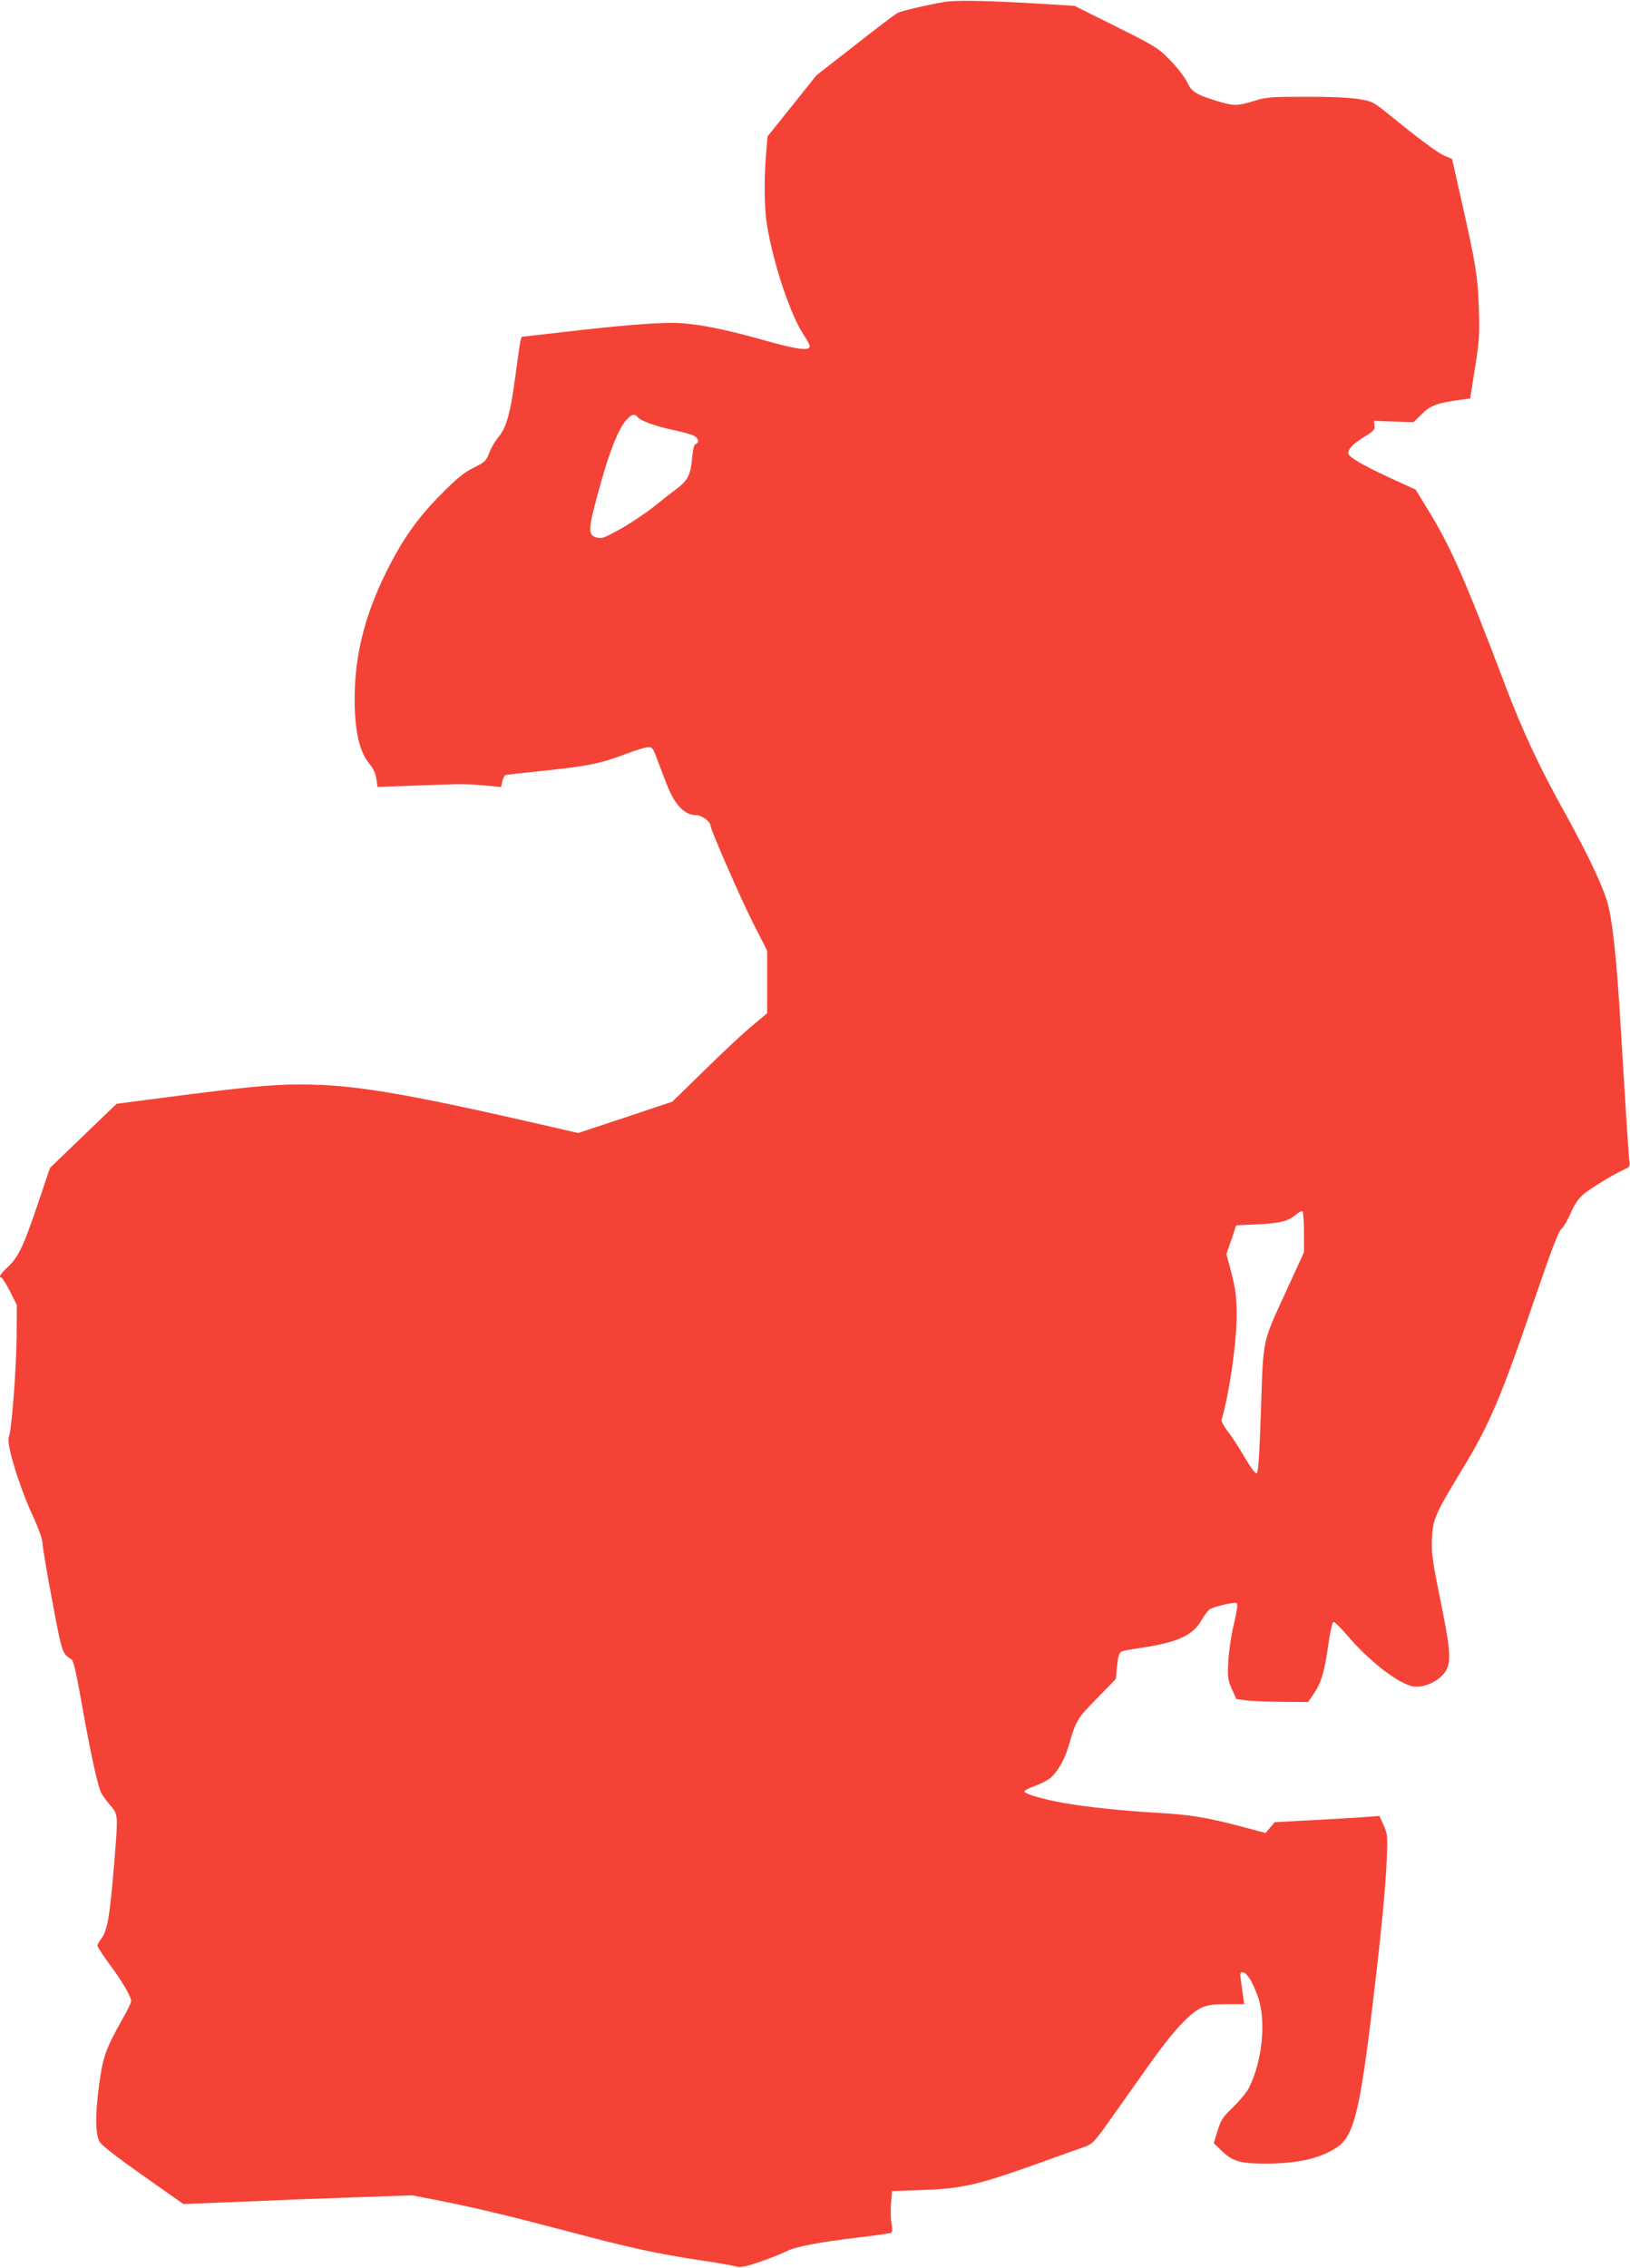
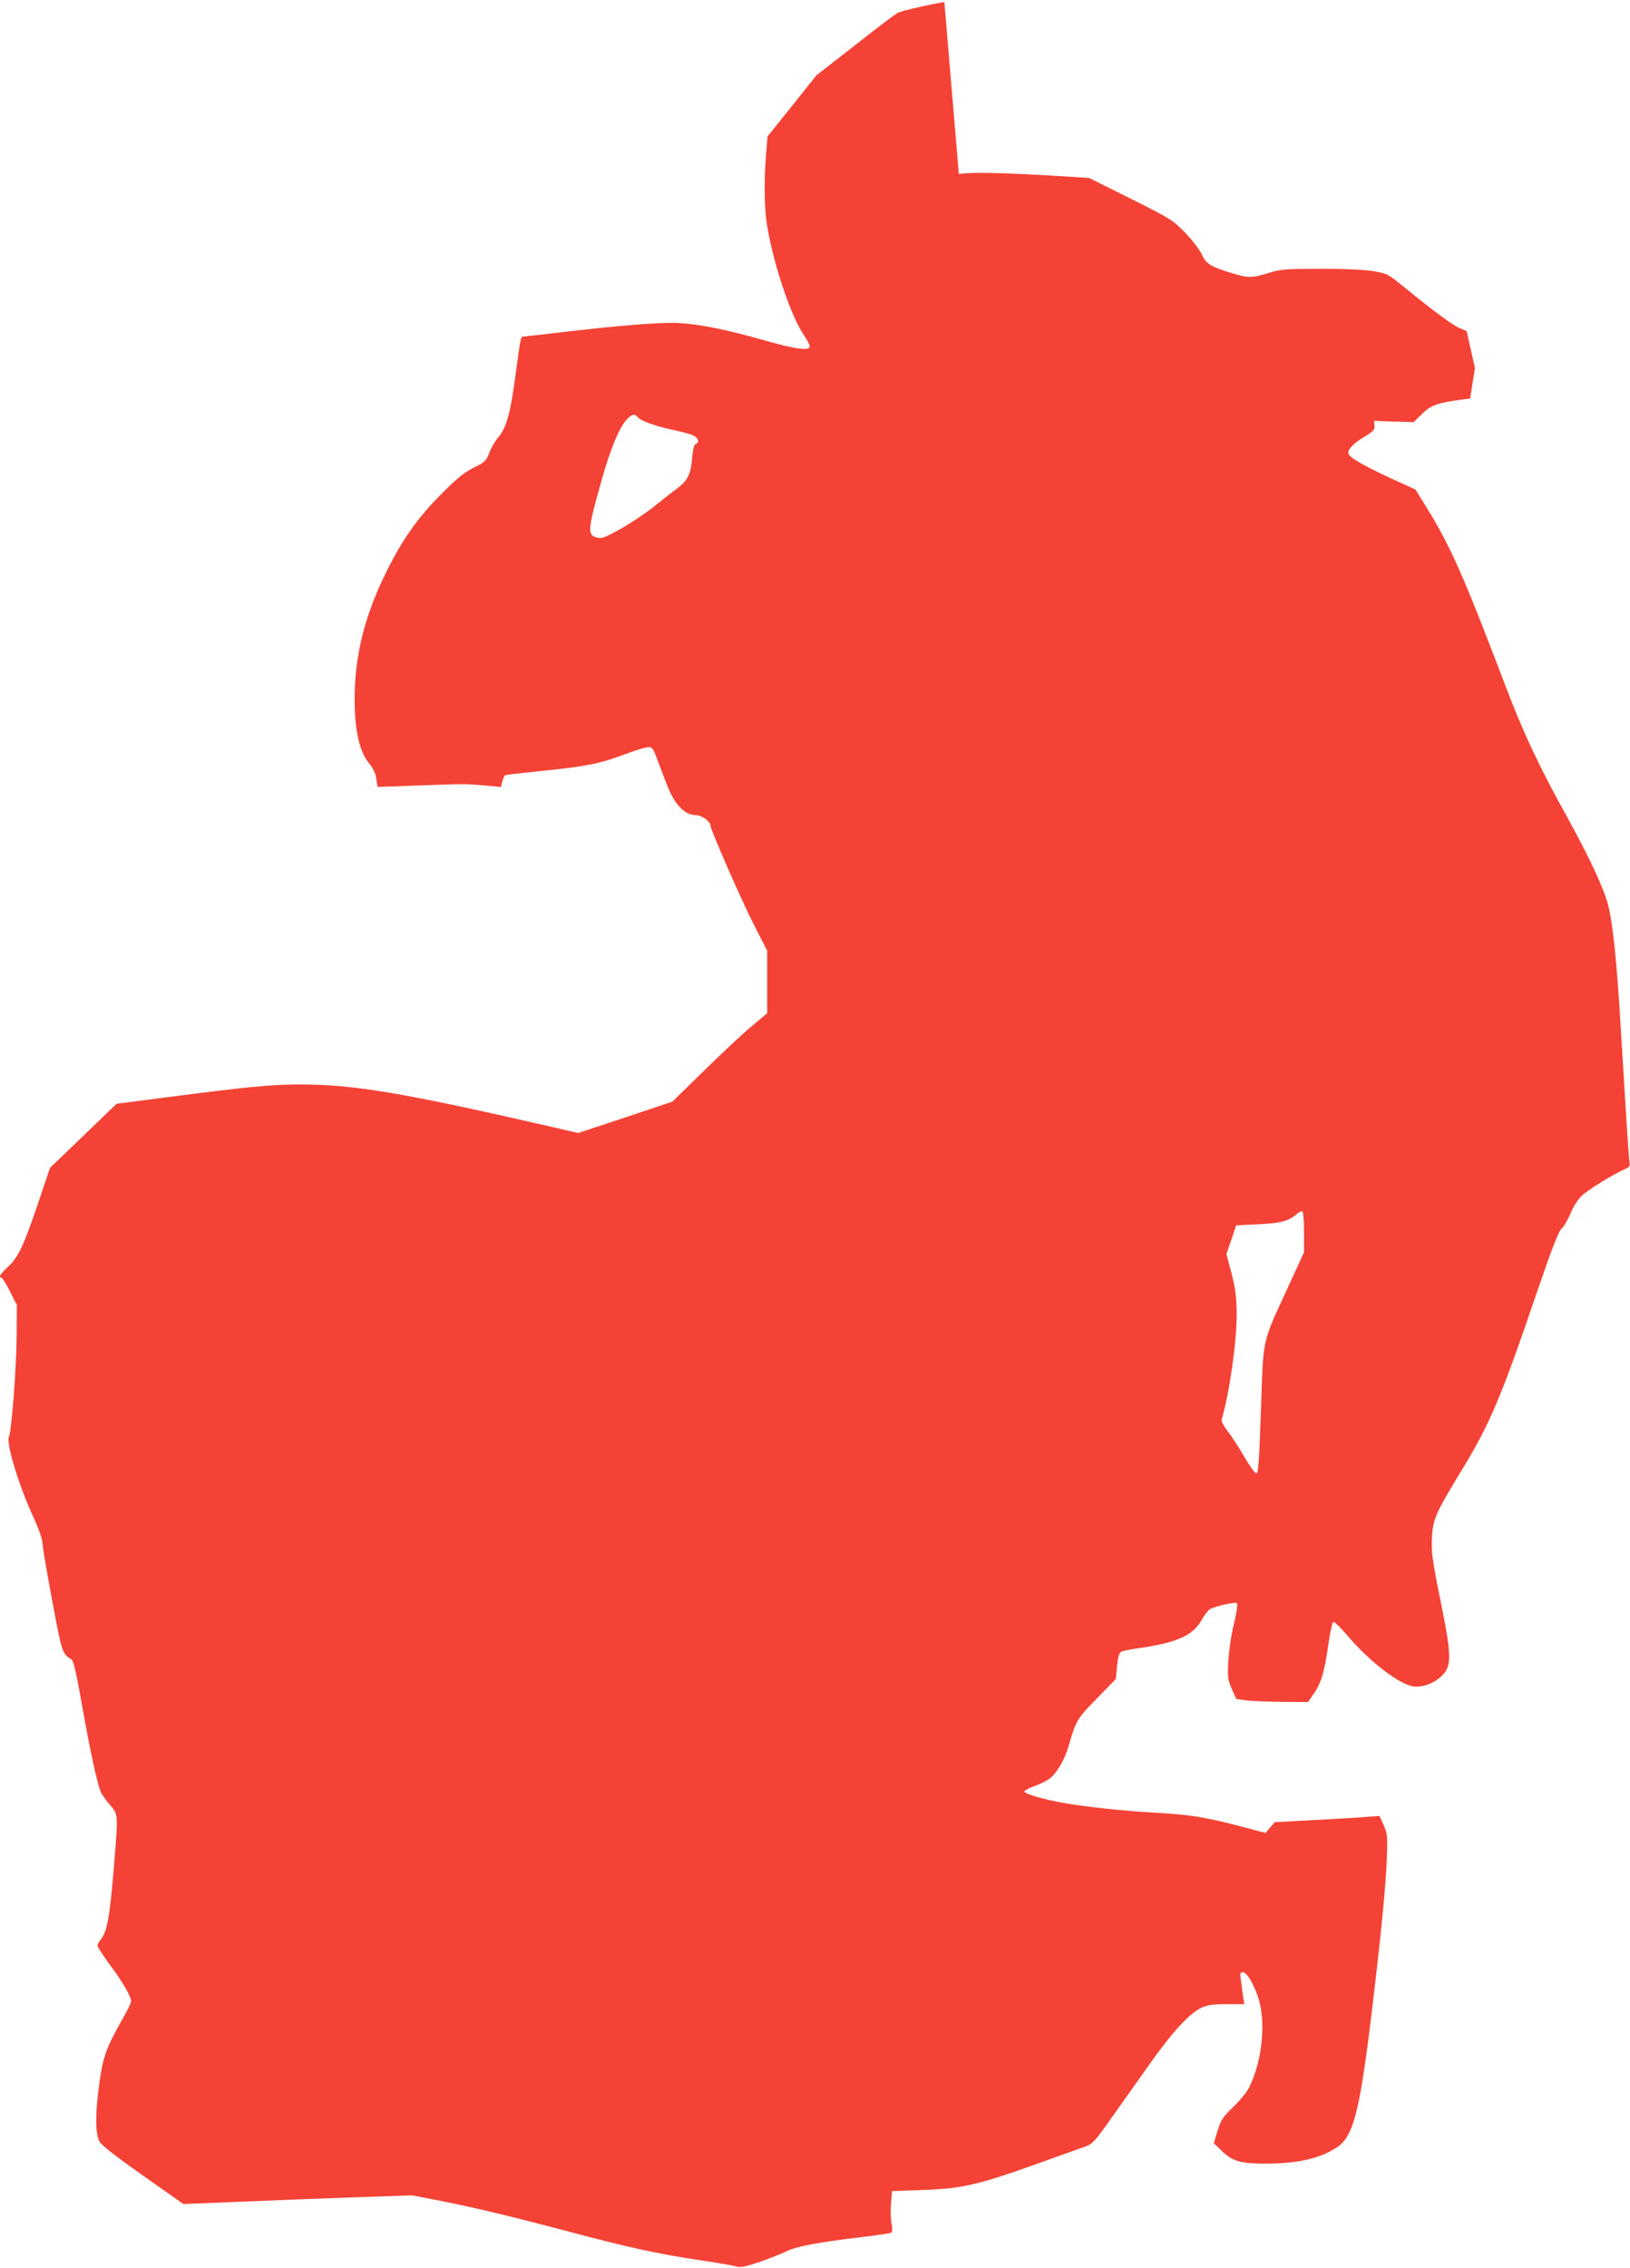
<svg xmlns="http://www.w3.org/2000/svg" version="1.0" width="920pt" height="1280pt" viewBox="0 0 920 1280" preserveAspectRatio="xMidYMid meet">
  <g transform="translate(0,1280) scale(0.1,-0.1)" fill="#f44336" stroke="none">
-     <path d="M5330 12789 c-103 -18 -245 -51 -266 -63 -11 -6 -119 -87 -238 -181 l-218 -170 -138 -173 -138 -172 -9 -108 c-11 -145 -9 -301 6 -392 37 -224 135 -515 210 -624 17 -25 31 -52 31 -60 0 -28 -74 -18 -258 34 -208 59 -354 89 -477 97 -97 6 -338 -13 -674 -53 -112 -13 -207 -24 -212 -24 -9 0 -12 -13 -40 -220 -27 -208 -50 -291 -95 -346 -20 -23 -44 -65 -53 -91 -17 -44 -24 -51 -87 -82 -54 -27 -95 -60 -184 -150 -133 -133 -219 -256 -309 -437 -113 -228 -169 -436 -178 -654 -8 -210 19 -355 81 -429 22 -27 36 -55 40 -86 l7 -46 222 8 c271 10 271 10 384 0 l91 -8 7 31 c4 17 12 33 18 36 7 2 101 13 211 24 243 25 321 40 457 91 58 22 118 41 134 42 28 2 30 -2 62 -88 18 -49 44 -117 58 -150 41 -94 94 -145 153 -145 32 0 82 -36 82 -59 0 -22 176 -425 246 -561 l74 -145 0 -177 0 -176 -87 -73 c-49 -40 -169 -153 -268 -250 l-180 -176 -266 -89 -266 -88 -164 38 c-823 189 -1103 236 -1404 236 -167 0 -305 -14 -768 -74 l-269 -35 -188 -181 -188 -181 -66 -196 c-82 -243 -113 -309 -171 -362 -42 -39 -56 -61 -37 -61 5 0 26 -35 48 -77 l39 -78 -1 -175 c-2 -189 -28 -529 -44 -570 -15 -37 55 -268 130 -433 38 -82 60 -144 60 -166 0 -20 25 -166 55 -326 56 -298 56 -297 109 -330 11 -7 28 -80 61 -270 44 -246 81 -418 103 -476 6 -14 29 -47 51 -73 49 -56 48 -53 26 -326 -25 -306 -39 -387 -75 -433 -11 -14 -20 -31 -20 -37 0 -7 32 -56 71 -109 72 -97 119 -178 119 -205 0 -8 -19 -47 -42 -88 -101 -179 -117 -222 -139 -388 -22 -164 -21 -267 2 -315 9 -19 91 -83 244 -191 l230 -162 325 13 c179 8 469 19 646 25 l321 11 159 -31 c205 -41 381 -83 730 -175 333 -89 496 -124 734 -160 96 -14 188 -30 204 -35 22 -8 49 -3 130 24 55 19 124 46 152 60 57 29 188 53 432 82 83 10 157 21 162 24 7 5 8 22 2 51 -5 24 -6 76 -3 114 l6 70 170 6 c230 8 318 29 682 160 109 39 217 78 241 86 38 14 53 30 139 152 53 75 151 213 217 306 131 186 230 294 298 325 33 15 65 20 142 20 l99 0 -7 45 c-3 25 -9 65 -12 90 -6 37 -4 45 9 45 23 0 54 -49 85 -132 50 -138 29 -366 -49 -521 -12 -23 -51 -71 -88 -107 -59 -57 -70 -73 -89 -135 l-21 -70 49 -47 c58 -55 105 -68 238 -68 183 0 307 27 405 90 98 62 133 204 206 820 47 394 71 641 78 800 5 137 5 148 -17 199 l-24 53 -70 -5 c-39 -4 -172 -11 -296 -18 l-225 -12 -26 -30 -26 -31 -139 37 c-200 52 -277 65 -474 77 -194 11 -401 33 -530 56 -113 20 -222 52 -218 65 2 6 27 19 56 29 28 10 65 28 81 39 44 31 89 107 112 186 42 146 47 155 160 270 l107 110 7 73 c5 52 12 75 24 81 9 5 54 14 100 20 214 31 304 71 352 157 17 30 39 58 48 63 37 19 144 42 152 34 6 -6 -1 -53 -17 -119 -15 -62 -28 -152 -31 -209 -5 -91 -3 -105 20 -157 l25 -56 58 -8 c33 -4 124 -7 203 -8 l144 -1 33 48 c41 59 60 123 82 279 9 67 22 123 28 125 6 2 42 -33 80 -78 123 -145 292 -275 372 -286 53 -7 121 19 163 63 54 55 52 114 -11 424 -45 221 -51 267 -48 346 5 109 18 140 165 382 162 265 225 414 427 1007 84 246 123 346 139 360 13 11 35 50 51 86 15 38 42 81 64 101 34 33 179 122 245 151 26 11 28 16 23 52 -5 40 -25 360 -46 710 -25 434 -50 660 -82 758 -33 101 -110 262 -224 469 -155 278 -250 481 -349 743 -231 609 -309 785 -443 1001 l-62 101 -148 68 c-153 71 -232 117 -232 138 0 25 31 56 91 92 52 32 60 41 57 64 l-3 26 112 -4 112 -3 42 41 c53 54 88 67 230 86 l47 6 27 172 c25 156 27 187 22 342 -7 182 -16 240 -104 629 l-47 209 -41 17 c-40 17 -146 96 -318 236 -88 71 -90 72 -175 86 -53 8 -169 13 -297 12 -191 0 -217 -2 -285 -23 -94 -29 -117 -30 -210 -1 -117 35 -146 53 -169 106 -12 25 -53 80 -93 121 -71 73 -81 79 -308 193 l-235 117 -210 13 c-290 17 -460 20 -525 9z m-1730 -2344 c16 -20 105 -52 198 -71 42 -9 92 -22 110 -29 33 -14 43 -41 18 -51 -9 -3 -15 -31 -20 -81 -7 -90 -25 -125 -86 -171 -25 -18 -82 -63 -128 -100 -46 -37 -130 -93 -188 -126 -94 -52 -109 -58 -137 -49 -53 15 -50 44 30 328 49 174 99 294 140 337 30 32 45 35 63 13z m3760 -4599 l0 -113 -96 -209 c-143 -312 -133 -267 -147 -683 -10 -287 -15 -356 -26 -356 -7 0 -38 42 -68 94 -30 52 -72 117 -94 144 -22 29 -37 57 -34 66 43 143 85 434 85 591 -1 104 -6 143 -29 234 l-29 109 28 81 27 81 124 6 c128 6 173 18 218 58 13 11 28 18 32 15 5 -3 9 -56 9 -118z" />
+     <path d="M5330 12789 c-103 -18 -245 -51 -266 -63 -11 -6 -119 -87 -238 -181 l-218 -170 -138 -173 -138 -172 -9 -108 c-11 -145 -9 -301 6 -392 37 -224 135 -515 210 -624 17 -25 31 -52 31 -60 0 -28 -74 -18 -258 34 -208 59 -354 89 -477 97 -97 6 -338 -13 -674 -53 -112 -13 -207 -24 -212 -24 -9 0 -12 -13 -40 -220 -27 -208 -50 -291 -95 -346 -20 -23 -44 -65 -53 -91 -17 -44 -24 -51 -87 -82 -54 -27 -95 -60 -184 -150 -133 -133 -219 -256 -309 -437 -113 -228 -169 -436 -178 -654 -8 -210 19 -355 81 -429 22 -27 36 -55 40 -86 l7 -46 222 8 c271 10 271 10 384 0 l91 -8 7 31 c4 17 12 33 18 36 7 2 101 13 211 24 243 25 321 40 457 91 58 22 118 41 134 42 28 2 30 -2 62 -88 18 -49 44 -117 58 -150 41 -94 94 -145 153 -145 32 0 82 -36 82 -59 0 -22 176 -425 246 -561 l74 -145 0 -177 0 -176 -87 -73 c-49 -40 -169 -153 -268 -250 l-180 -176 -266 -89 -266 -88 -164 38 c-823 189 -1103 236 -1404 236 -167 0 -305 -14 -768 -74 l-269 -35 -188 -181 -188 -181 -66 -196 c-82 -243 -113 -309 -171 -362 -42 -39 -56 -61 -37 -61 5 0 26 -35 48 -77 l39 -78 -1 -175 c-2 -189 -28 -529 -44 -570 -15 -37 55 -268 130 -433 38 -82 60 -144 60 -166 0 -20 25 -166 55 -326 56 -298 56 -297 109 -330 11 -7 28 -80 61 -270 44 -246 81 -418 103 -476 6 -14 29 -47 51 -73 49 -56 48 -53 26 -326 -25 -306 -39 -387 -75 -433 -11 -14 -20 -31 -20 -37 0 -7 32 -56 71 -109 72 -97 119 -178 119 -205 0 -8 -19 -47 -42 -88 -101 -179 -117 -222 -139 -388 -22 -164 -21 -267 2 -315 9 -19 91 -83 244 -191 l230 -162 325 13 c179 8 469 19 646 25 l321 11 159 -31 c205 -41 381 -83 730 -175 333 -89 496 -124 734 -160 96 -14 188 -30 204 -35 22 -8 49 -3 130 24 55 19 124 46 152 60 57 29 188 53 432 82 83 10 157 21 162 24 7 5 8 22 2 51 -5 24 -6 76 -3 114 l6 70 170 6 c230 8 318 29 682 160 109 39 217 78 241 86 38 14 53 30 139 152 53 75 151 213 217 306 131 186 230 294 298 325 33 15 65 20 142 20 l99 0 -7 45 c-3 25 -9 65 -12 90 -6 37 -4 45 9 45 23 0 54 -49 85 -132 50 -138 29 -366 -49 -521 -12 -23 -51 -71 -88 -107 -59 -57 -70 -73 -89 -135 l-21 -70 49 -47 c58 -55 105 -68 238 -68 183 0 307 27 405 90 98 62 133 204 206 820 47 394 71 641 78 800 5 137 5 148 -17 199 l-24 53 -70 -5 c-39 -4 -172 -11 -296 -18 l-225 -12 -26 -30 -26 -31 -139 37 c-200 52 -277 65 -474 77 -194 11 -401 33 -530 56 -113 20 -222 52 -218 65 2 6 27 19 56 29 28 10 65 28 81 39 44 31 89 107 112 186 42 146 47 155 160 270 l107 110 7 73 c5 52 12 75 24 81 9 5 54 14 100 20 214 31 304 71 352 157 17 30 39 58 48 63 37 19 144 42 152 34 6 -6 -1 -53 -17 -119 -15 -62 -28 -152 -31 -209 -5 -91 -3 -105 20 -157 l25 -56 58 -8 c33 -4 124 -7 203 -8 l144 -1 33 48 c41 59 60 123 82 279 9 67 22 123 28 125 6 2 42 -33 80 -78 123 -145 292 -275 372 -286 53 -7 121 19 163 63 54 55 52 114 -11 424 -45 221 -51 267 -48 346 5 109 18 140 165 382 162 265 225 414 427 1007 84 246 123 346 139 360 13 11 35 50 51 86 15 38 42 81 64 101 34 33 179 122 245 151 26 11 28 16 23 52 -5 40 -25 360 -46 710 -25 434 -50 660 -82 758 -33 101 -110 262 -224 469 -155 278 -250 481 -349 743 -231 609 -309 785 -443 1001 l-62 101 -148 68 c-153 71 -232 117 -232 138 0 25 31 56 91 92 52 32 60 41 57 64 l-3 26 112 -4 112 -3 42 41 c53 54 88 67 230 86 l47 6 27 172 l-47 209 -41 17 c-40 17 -146 96 -318 236 -88 71 -90 72 -175 86 -53 8 -169 13 -297 12 -191 0 -217 -2 -285 -23 -94 -29 -117 -30 -210 -1 -117 35 -146 53 -169 106 -12 25 -53 80 -93 121 -71 73 -81 79 -308 193 l-235 117 -210 13 c-290 17 -460 20 -525 9z m-1730 -2344 c16 -20 105 -52 198 -71 42 -9 92 -22 110 -29 33 -14 43 -41 18 -51 -9 -3 -15 -31 -20 -81 -7 -90 -25 -125 -86 -171 -25 -18 -82 -63 -128 -100 -46 -37 -130 -93 -188 -126 -94 -52 -109 -58 -137 -49 -53 15 -50 44 30 328 49 174 99 294 140 337 30 32 45 35 63 13z m3760 -4599 l0 -113 -96 -209 c-143 -312 -133 -267 -147 -683 -10 -287 -15 -356 -26 -356 -7 0 -38 42 -68 94 -30 52 -72 117 -94 144 -22 29 -37 57 -34 66 43 143 85 434 85 591 -1 104 -6 143 -29 234 l-29 109 28 81 27 81 124 6 c128 6 173 18 218 58 13 11 28 18 32 15 5 -3 9 -56 9 -118z" />
  </g>
</svg>